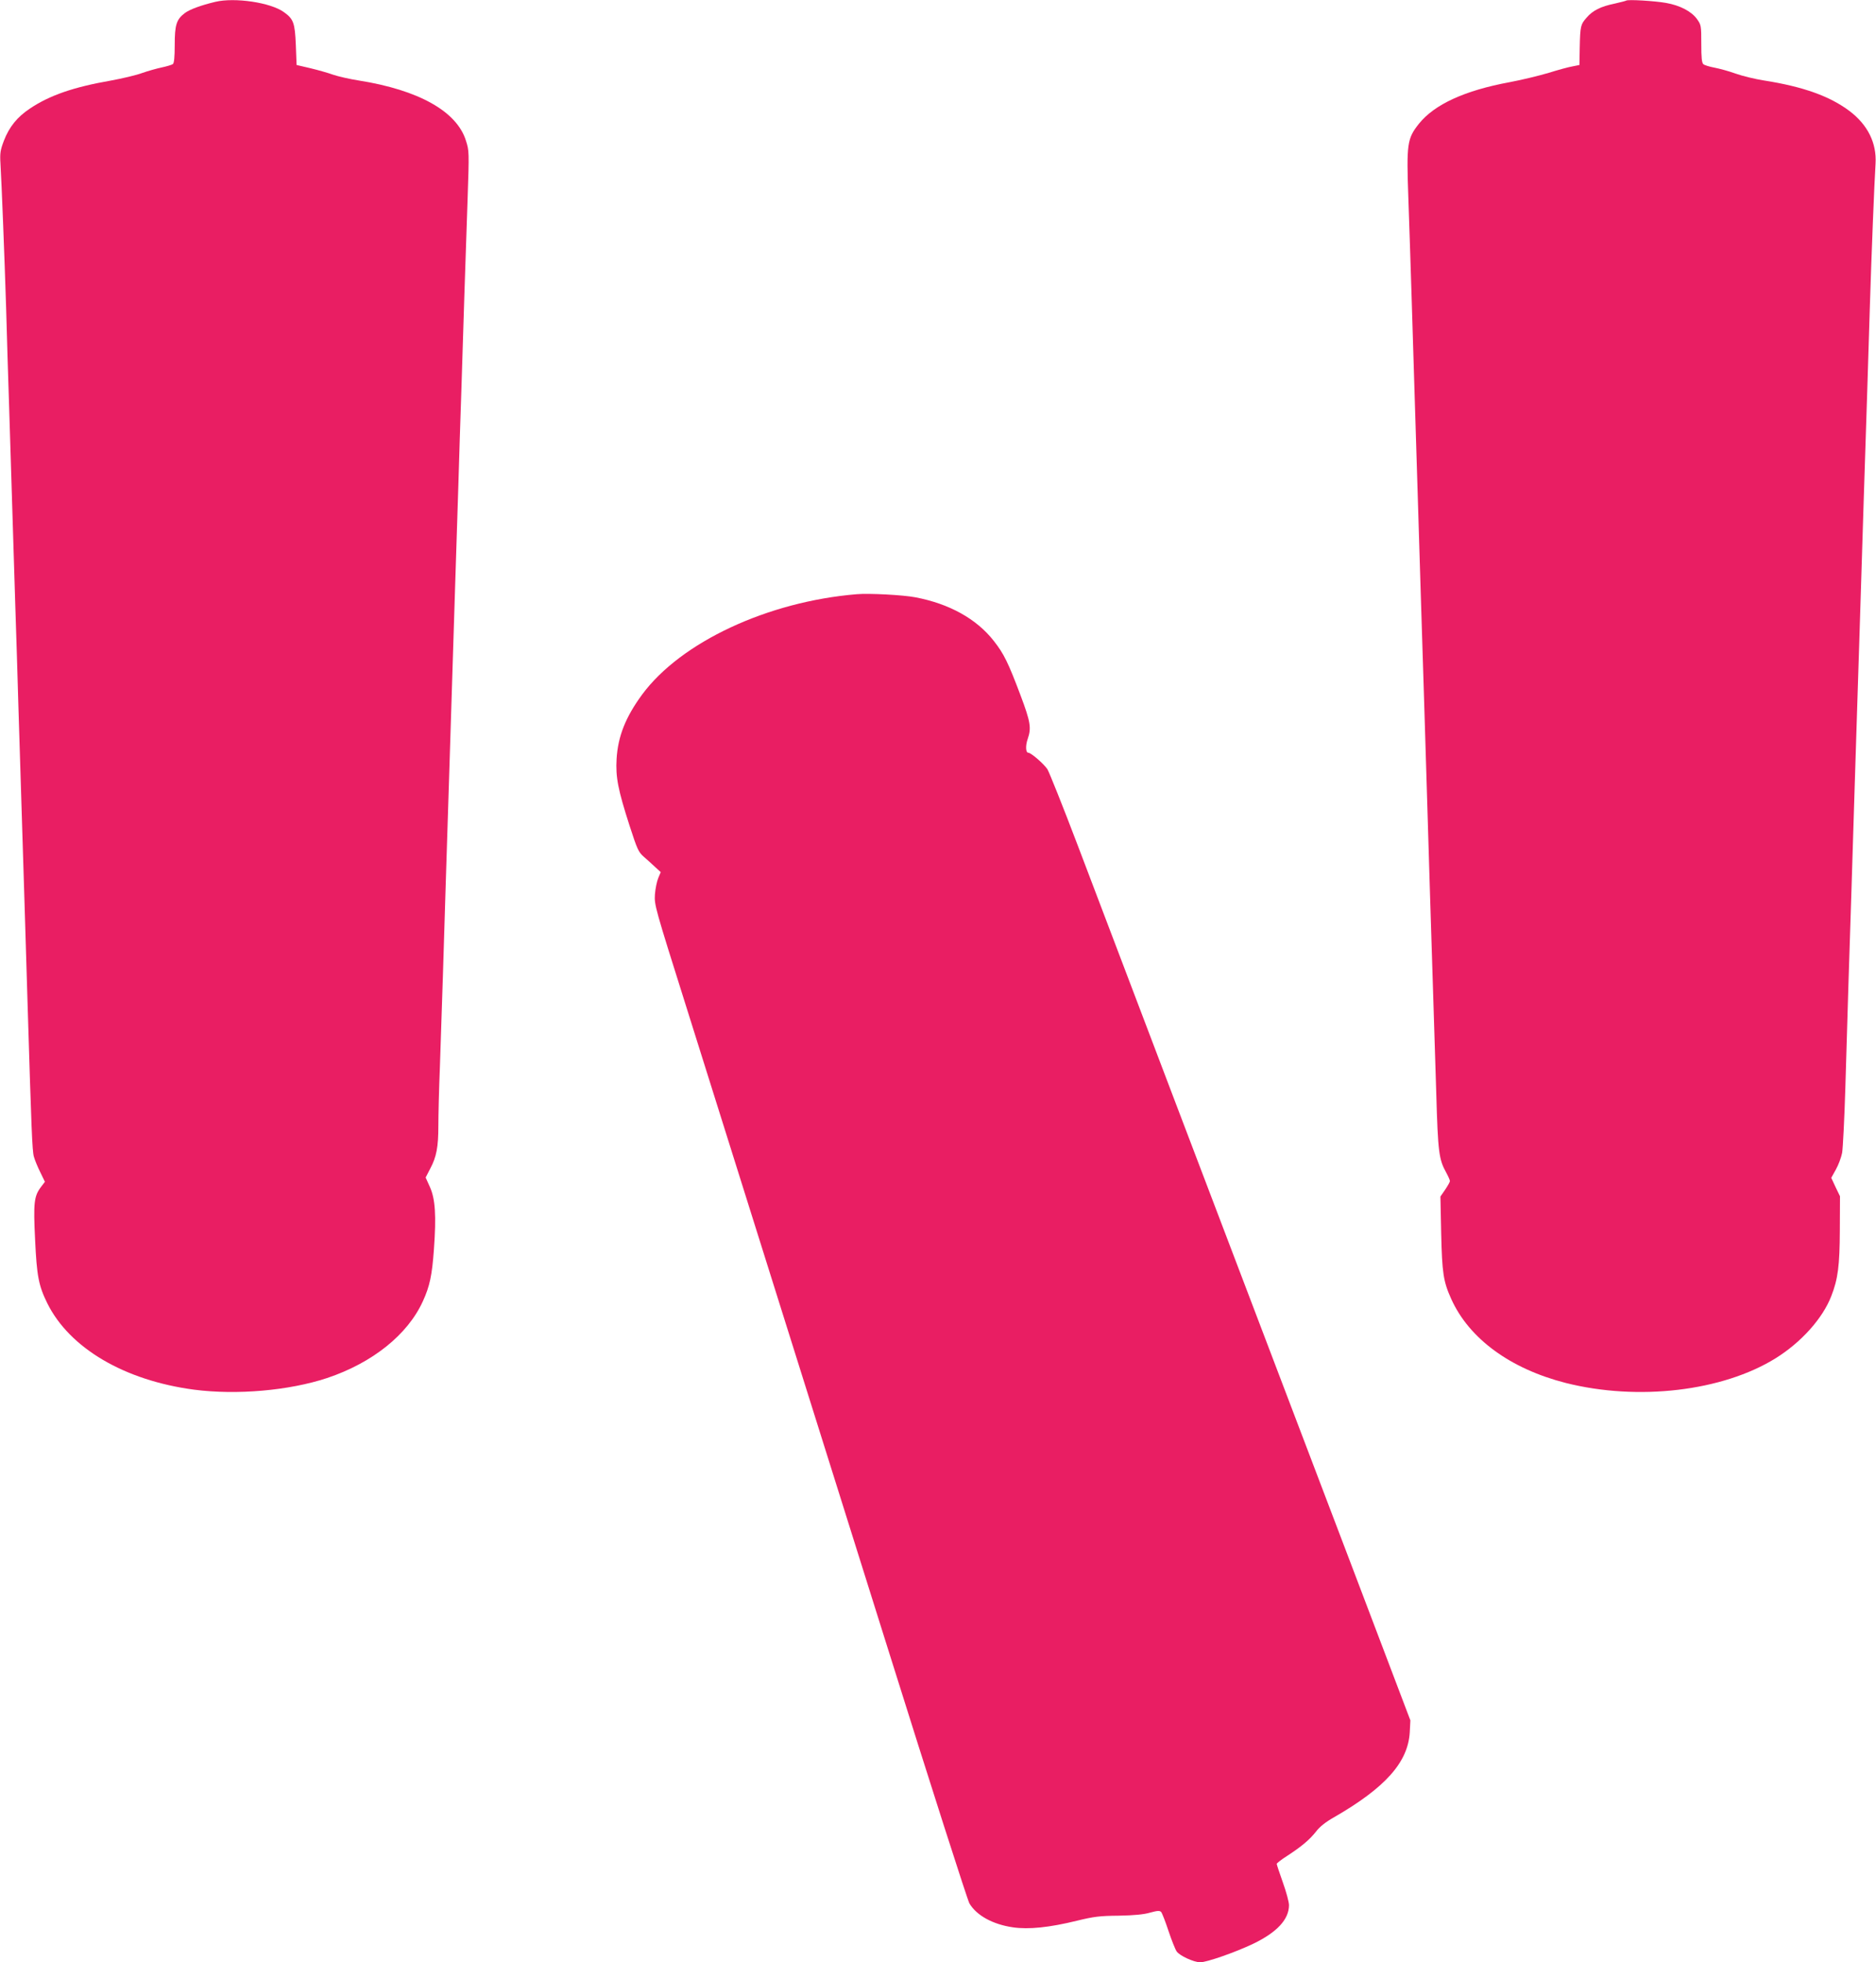
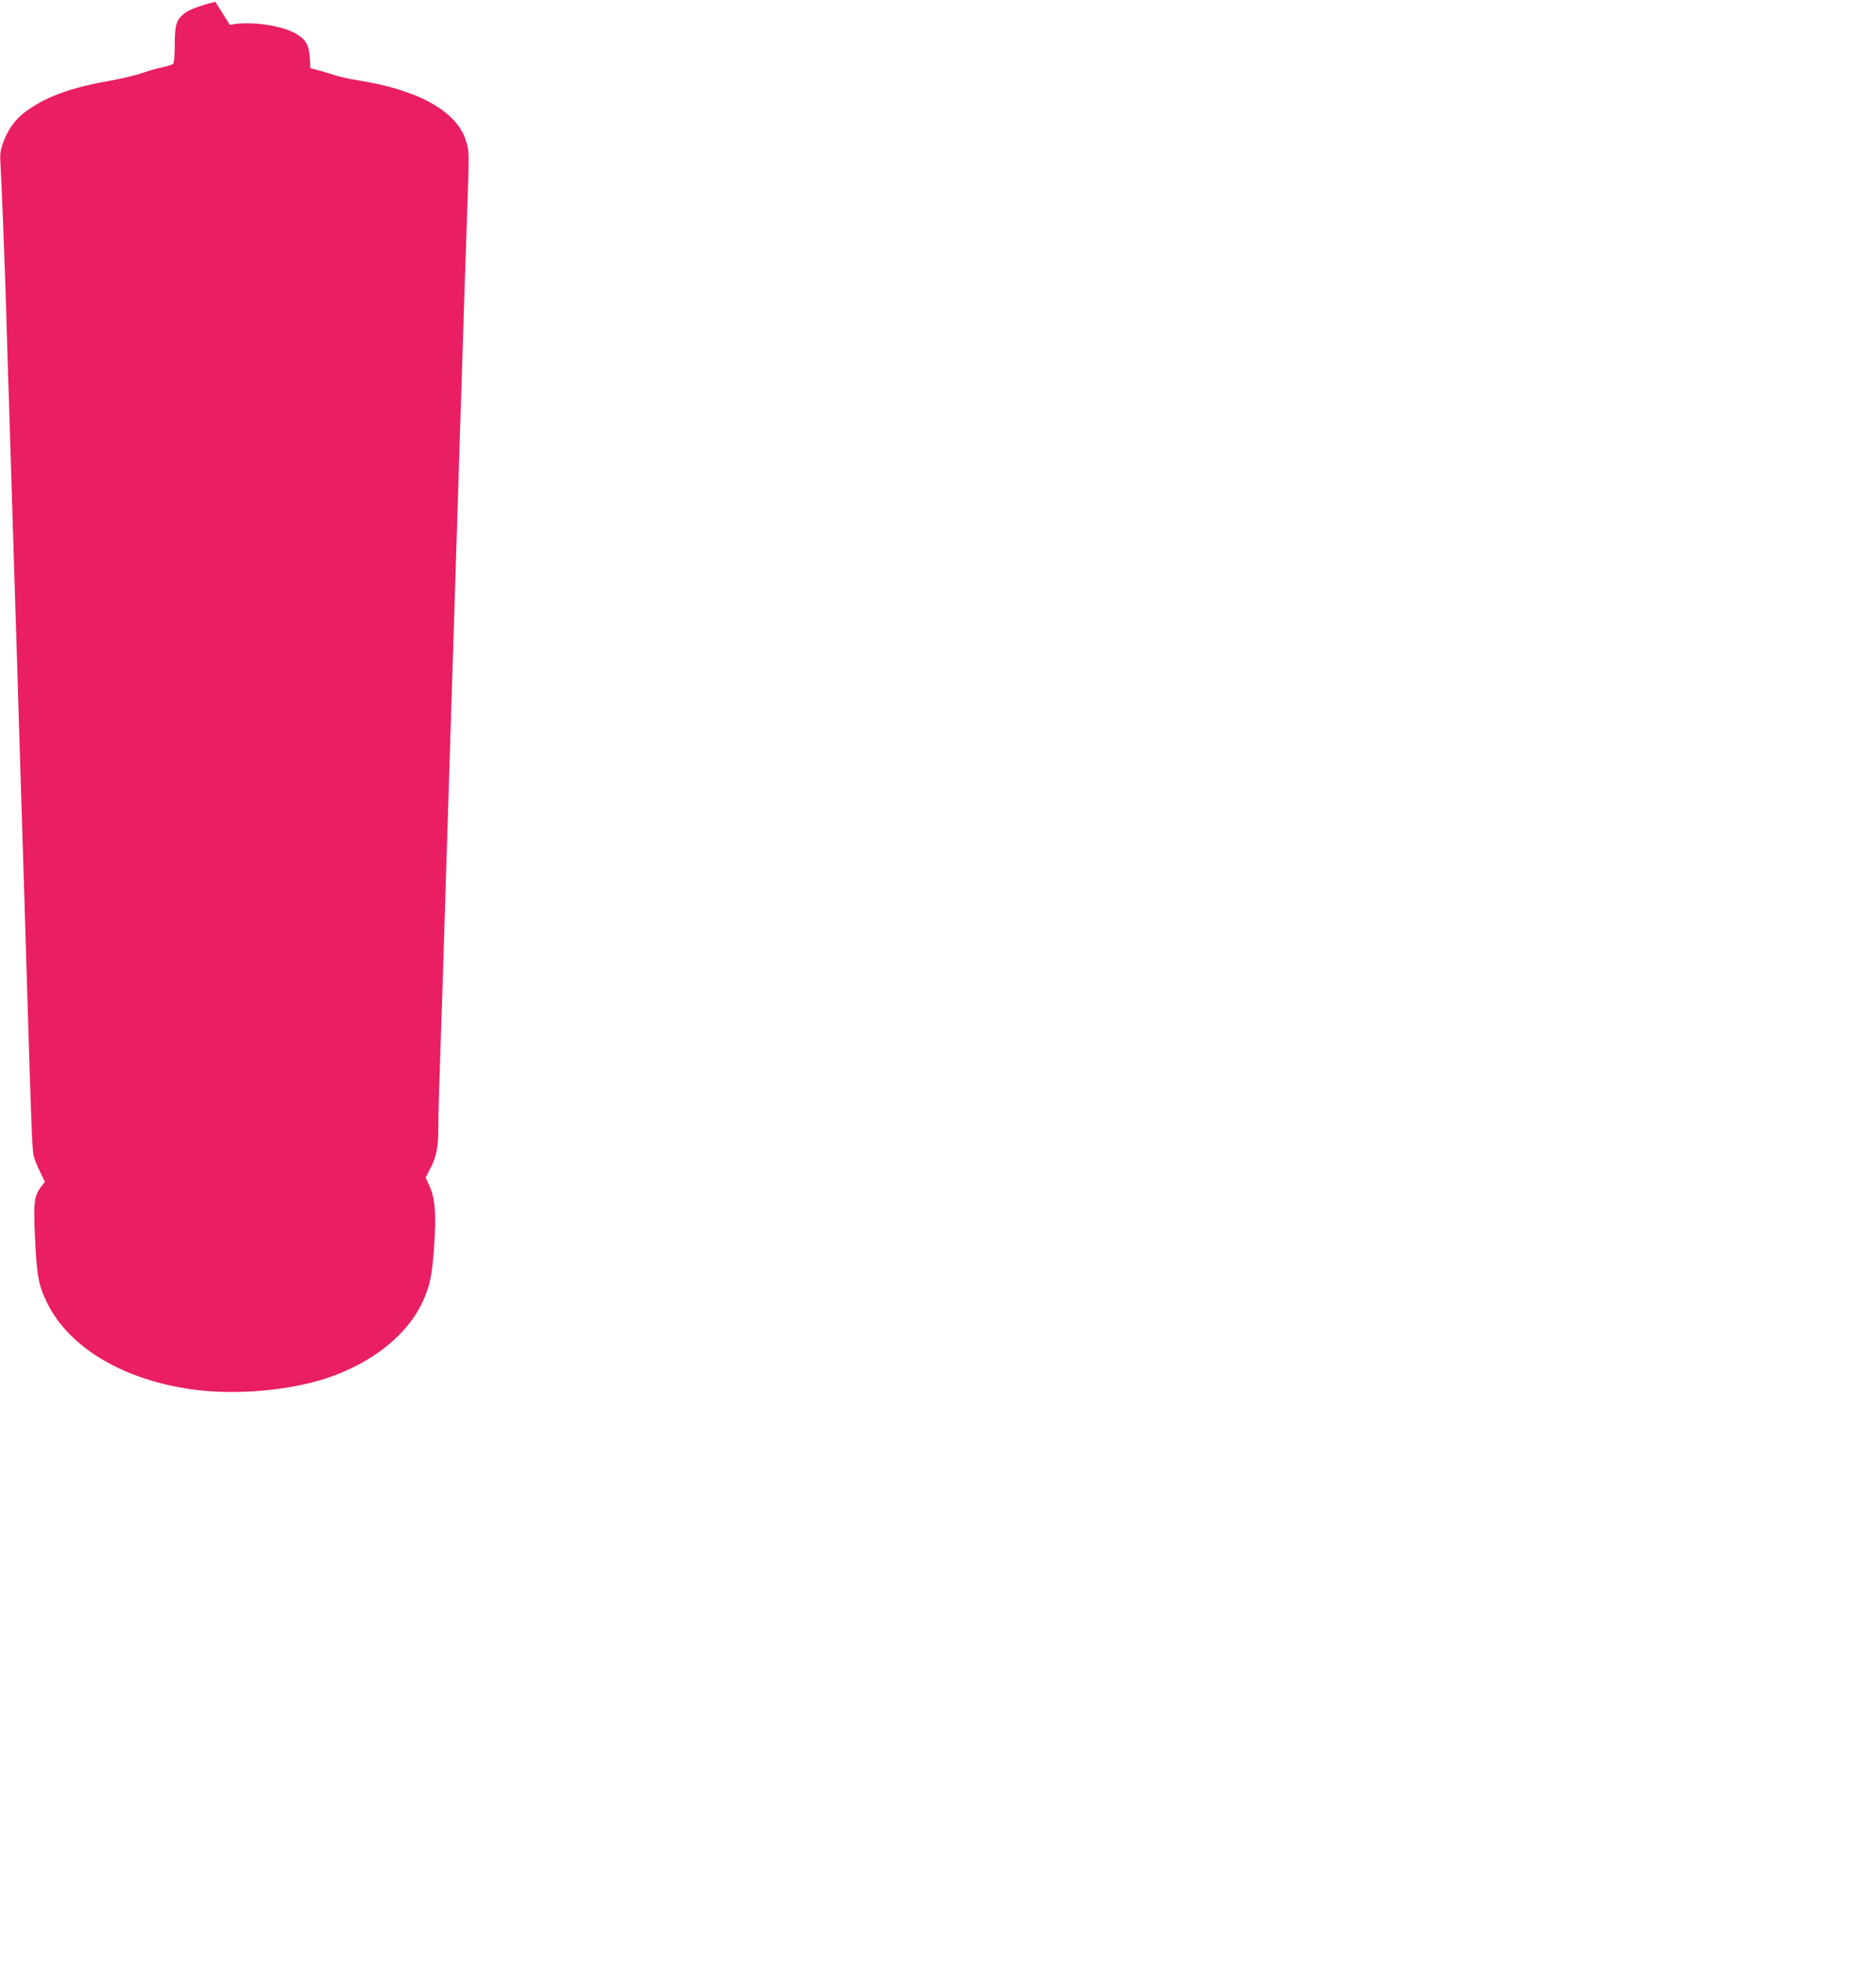
<svg xmlns="http://www.w3.org/2000/svg" version="1.0" width="1224pt" height="1280pt" viewBox="0 0 1224 1280" preserveAspectRatio="xMidYMid meet">
  <g transform="translate(0,1280) scale(0.1,-0.1)" fill="#e91e63" stroke="none">
-     <path d="M1405 12788 c-96 -23 -169 -50 -200 -74 -54 -41 -65 -77 -65 -207 0 -80 -4 -118 -12 -125 -7 -5 -40 -15 -73 -22 -33 -7 -90 -23 -127 -36 -37 -14 -130 -36 -207 -50 -241 -42 -397 -96 -524 -181 -85 -56 -137 -121 -172 -212 -23 -61 -26 -81 -22 -148 8 -135 26 -596 37 -943 5 -184 14 -480 20 -657 11 -341 23 -756 40 -1290 6 -178 15 -469 20 -648 11 -364 25 -814 40 -1285 5 -173 14 -470 20 -660 25 -818 30 -957 41 -995 6 -22 25 -68 42 -102 l30 -62 -26 -34 c-45 -60 -50 -103 -38 -344 11 -237 23 -300 80 -415 145 -292 503 -503 958 -563 278 -36 619 -6 867 76 296 99 526 283 625 501 45 98 60 170 72 338 16 221 9 329 -26 407 l-28 62 30 58 c41 77 53 141 53 280 0 64 4 236 10 382 5 146 14 419 20 606 11 374 25 805 40 1280 9 298 19 605 40 1270 5 171 14 452 20 625 5 173 14 457 20 630 5 173 14 459 20 635 6 176 15 457 21 625 10 297 10 307 -11 372 -59 191 -308 331 -700 393 -58 9 -132 26 -165 37 -33 12 -100 31 -150 43 l-90 21 -5 130 c-6 145 -15 170 -78 215 -87 63 -321 97 -447 67z" />
-     <path d="M10610 12796 c-3 -2 -37 -11 -77 -20 -88 -18 -141 -44 -181 -91 -39 -44 -42 -54 -45 -195 l-2 -114 -45 -9 c-25 -4 -94 -23 -155 -42 -60 -18 -175 -46 -255 -61 -293 -54 -491 -145 -592 -271 -77 -97 -82 -129 -69 -489 6 -165 15 -452 21 -639 6 -187 15 -479 20 -650 5 -170 14 -461 20 -645 6 -184 15 -478 20 -652 6 -175 14 -461 20 -635 5 -175 14 -469 20 -653 6 -184 15 -481 20 -660 6 -179 15 -464 20 -635 5 -170 15 -472 21 -670 11 -381 17 -428 65 -514 13 -24 24 -49 24 -55 0 -6 -14 -31 -31 -56 l-31 -45 5 -240 c6 -260 14 -314 66 -429 117 -259 386 -455 747 -547 472 -119 1022 -54 1369 161 167 104 307 260 363 405 44 112 55 199 56 431 l1 221 -29 60 -28 60 30 54 c17 30 35 79 41 109 5 30 15 222 21 425 6 204 15 505 20 670 5 165 14 445 20 623 5 177 15 467 20 645 6 177 15 461 20 631 6 170 14 454 20 630 5 177 15 465 20 641 19 579 30 925 40 1260 11 352 29 800 37 928 8 134 -51 253 -170 343 -129 97 -303 159 -557 199 -58 9 -141 29 -186 45 -44 16 -107 33 -139 39 -32 6 -64 16 -71 22 -11 9 -14 43 -14 134 0 119 -1 123 -29 162 -36 49 -110 88 -201 104 -72 13 -252 24 -260 15z" />
-     <path d="M5590 8924 c-581 -48 -1147 -312 -1400 -654 -108 -147 -158 -272 -167 -420 -7 -119 9 -201 84 -434 51 -157 58 -174 95 -206 22 -19 55 -49 74 -67 l35 -32 -16 -38 c-9 -21 -19 -69 -22 -108 -4 -69 -1 -80 207 -740 216 -686 417 -1326 1310 -4170 281 -896 522 -1648 535 -1671 46 -78 152 -137 284 -156 103 -15 238 -1 417 43 111 27 149 32 274 33 102 2 163 8 204 20 48 13 62 14 72 4 6 -7 28 -63 48 -124 20 -60 44 -120 53 -133 19 -28 112 -71 154 -71 42 0 226 64 344 120 156 75 235 159 235 253 0 20 -18 87 -40 148 -22 62 -40 116 -40 121 0 4 30 28 68 52 95 62 145 104 188 158 24 32 63 63 118 94 335 193 483 359 494 555 l4 77 -387 1019 c-833 2189 -1621 4259 -1785 4693 -95 250 -184 472 -196 492 -22 34 -107 108 -125 108 -17 0 -19 46 -4 89 25 72 19 111 -46 284 -81 215 -109 272 -174 355 -113 145 -291 244 -514 286 -78 15 -301 27 -381 20z" />
+     <path d="M1405 12788 c-96 -23 -169 -50 -200 -74 -54 -41 -65 -77 -65 -207 0 -80 -4 -118 -12 -125 -7 -5 -40 -15 -73 -22 -33 -7 -90 -23 -127 -36 -37 -14 -130 -36 -207 -50 -241 -42 -397 -96 -524 -181 -85 -56 -137 -121 -172 -212 -23 -61 -26 -81 -22 -148 8 -135 26 -596 37 -943 5 -184 14 -480 20 -657 11 -341 23 -756 40 -1290 6 -178 15 -469 20 -648 11 -364 25 -814 40 -1285 5 -173 14 -470 20 -660 25 -818 30 -957 41 -995 6 -22 25 -68 42 -102 l30 -62 -26 -34 c-45 -60 -50 -103 -38 -344 11 -237 23 -300 80 -415 145 -292 503 -503 958 -563 278 -36 619 -6 867 76 296 99 526 283 625 501 45 98 60 170 72 338 16 221 9 329 -26 407 l-28 62 30 58 c41 77 53 141 53 280 0 64 4 236 10 382 5 146 14 419 20 606 11 374 25 805 40 1280 9 298 19 605 40 1270 5 171 14 452 20 625 5 173 14 457 20 630 5 173 14 459 20 635 6 176 15 457 21 625 10 297 10 307 -11 372 -59 191 -308 331 -700 393 -58 9 -132 26 -165 37 -33 12 -100 31 -150 43 c-6 145 -15 170 -78 215 -87 63 -321 97 -447 67z" />
  </g>
</svg>